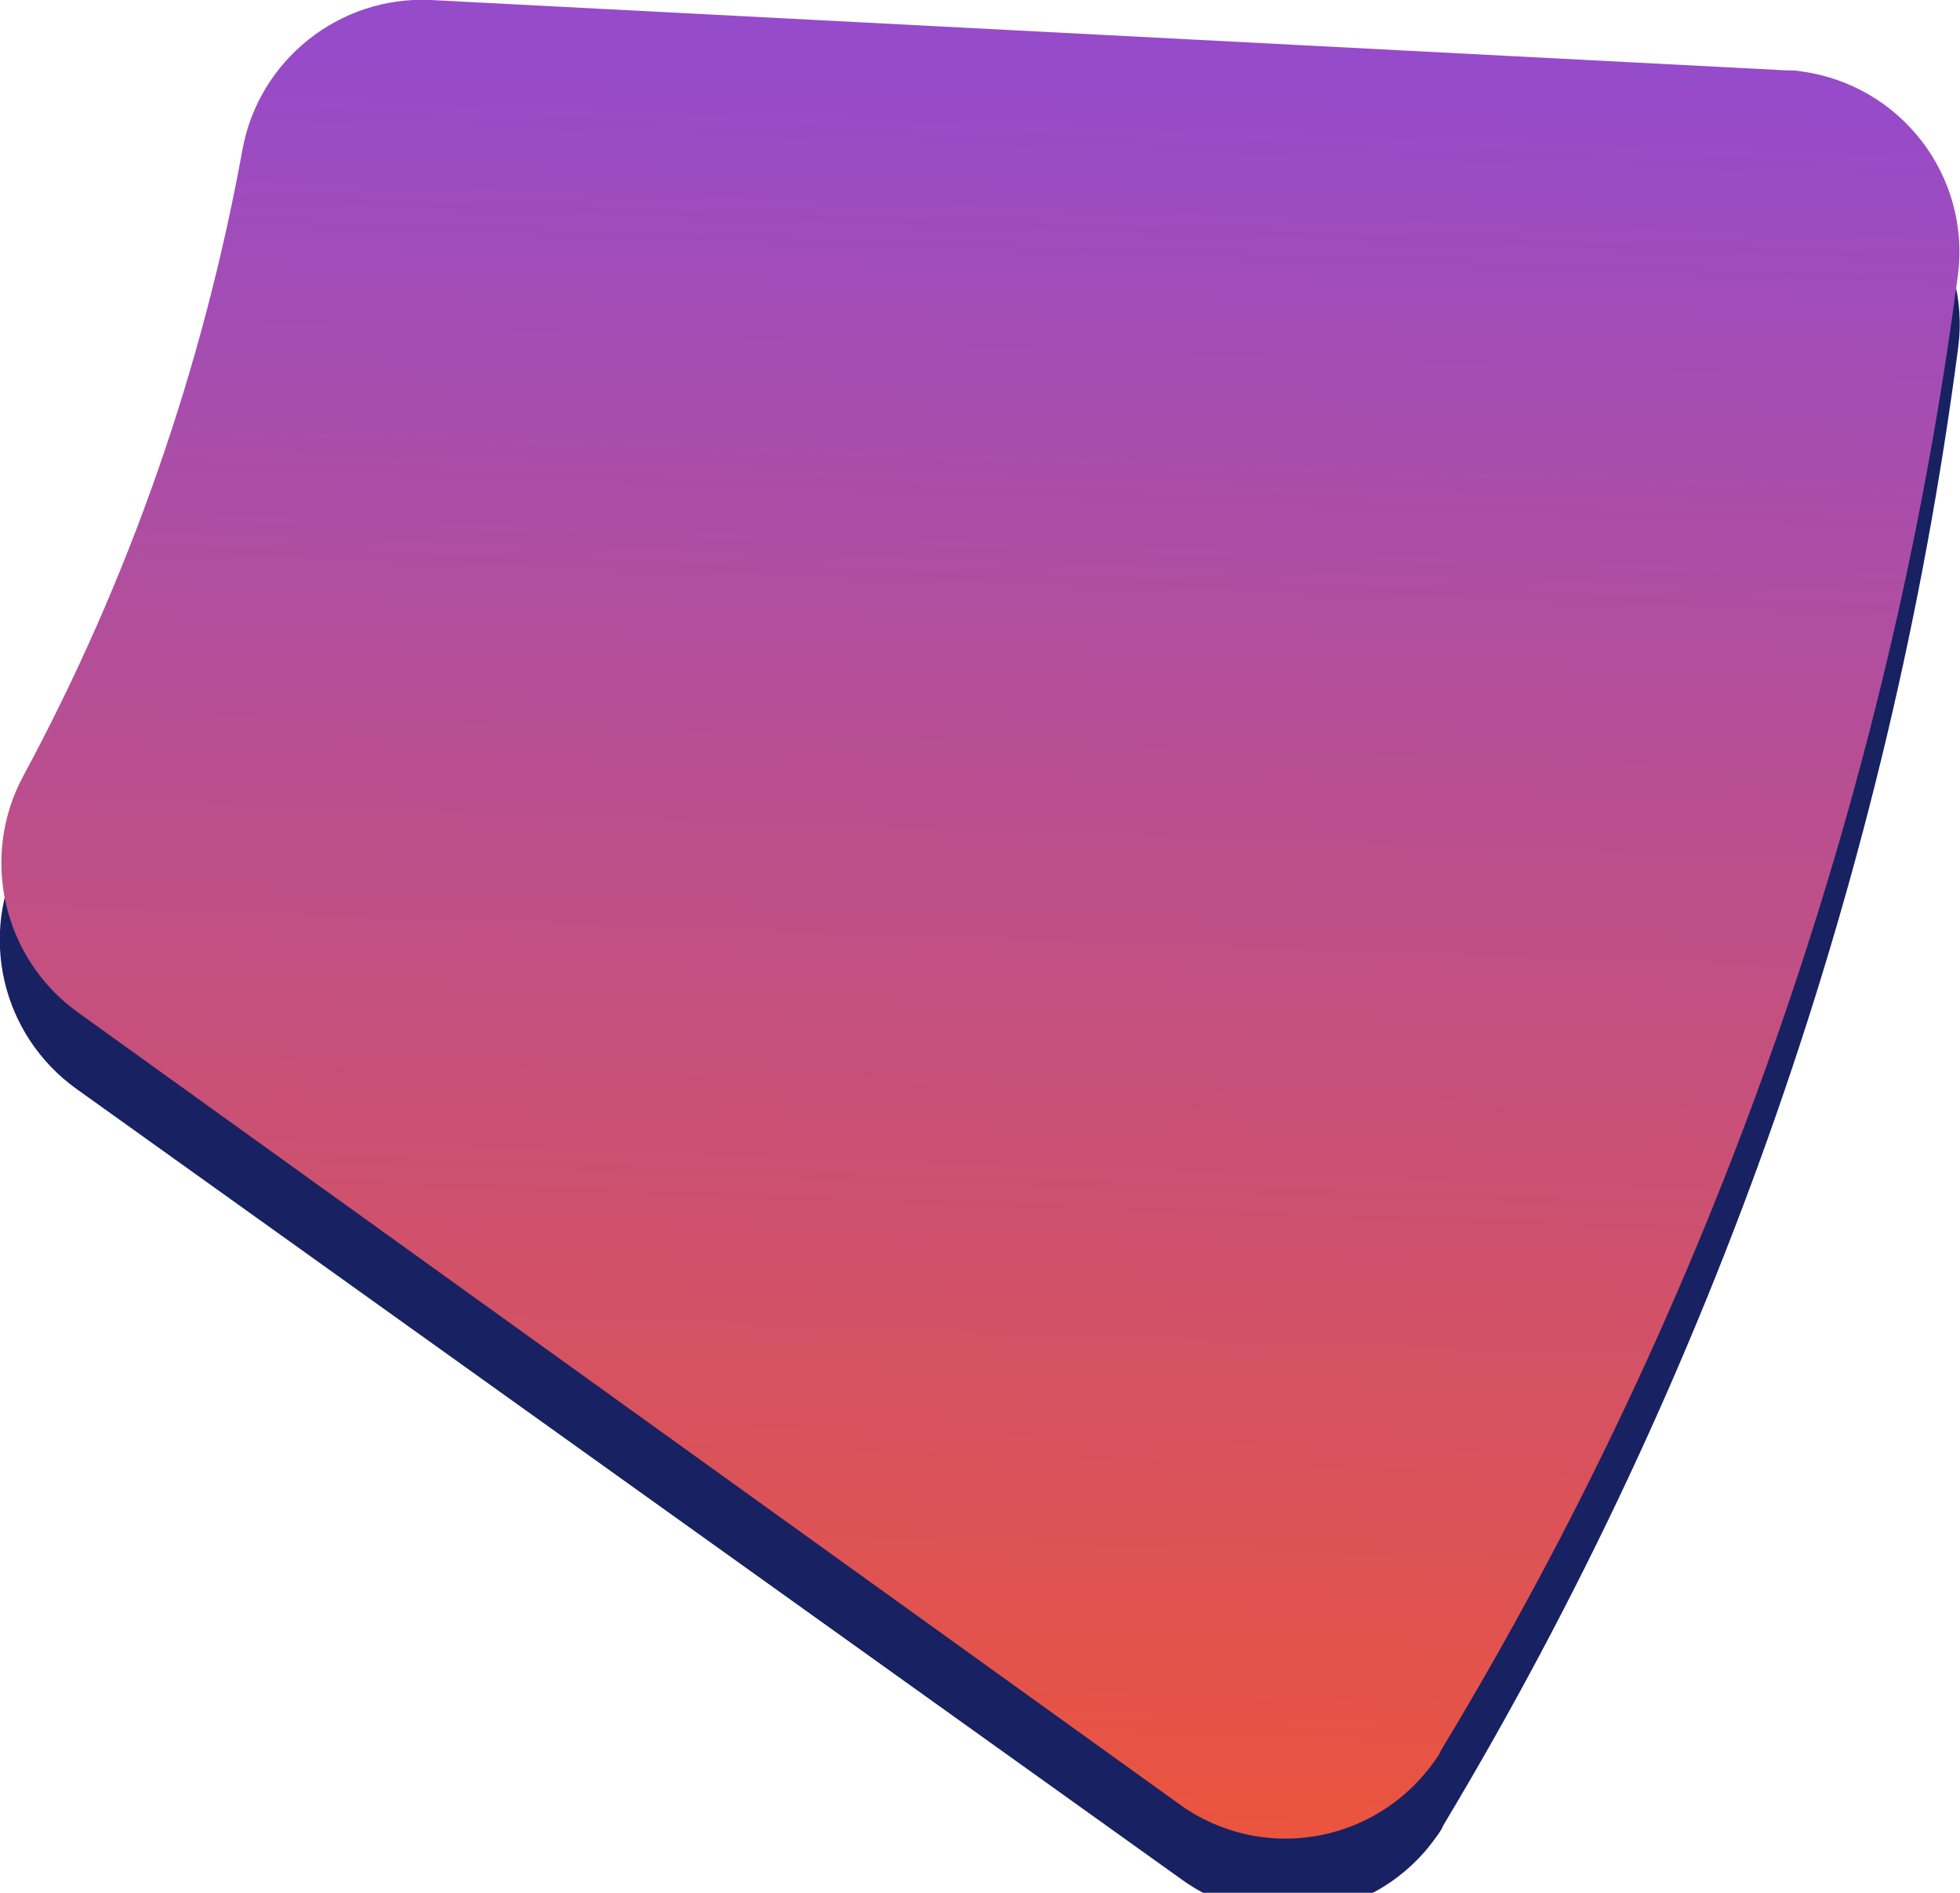
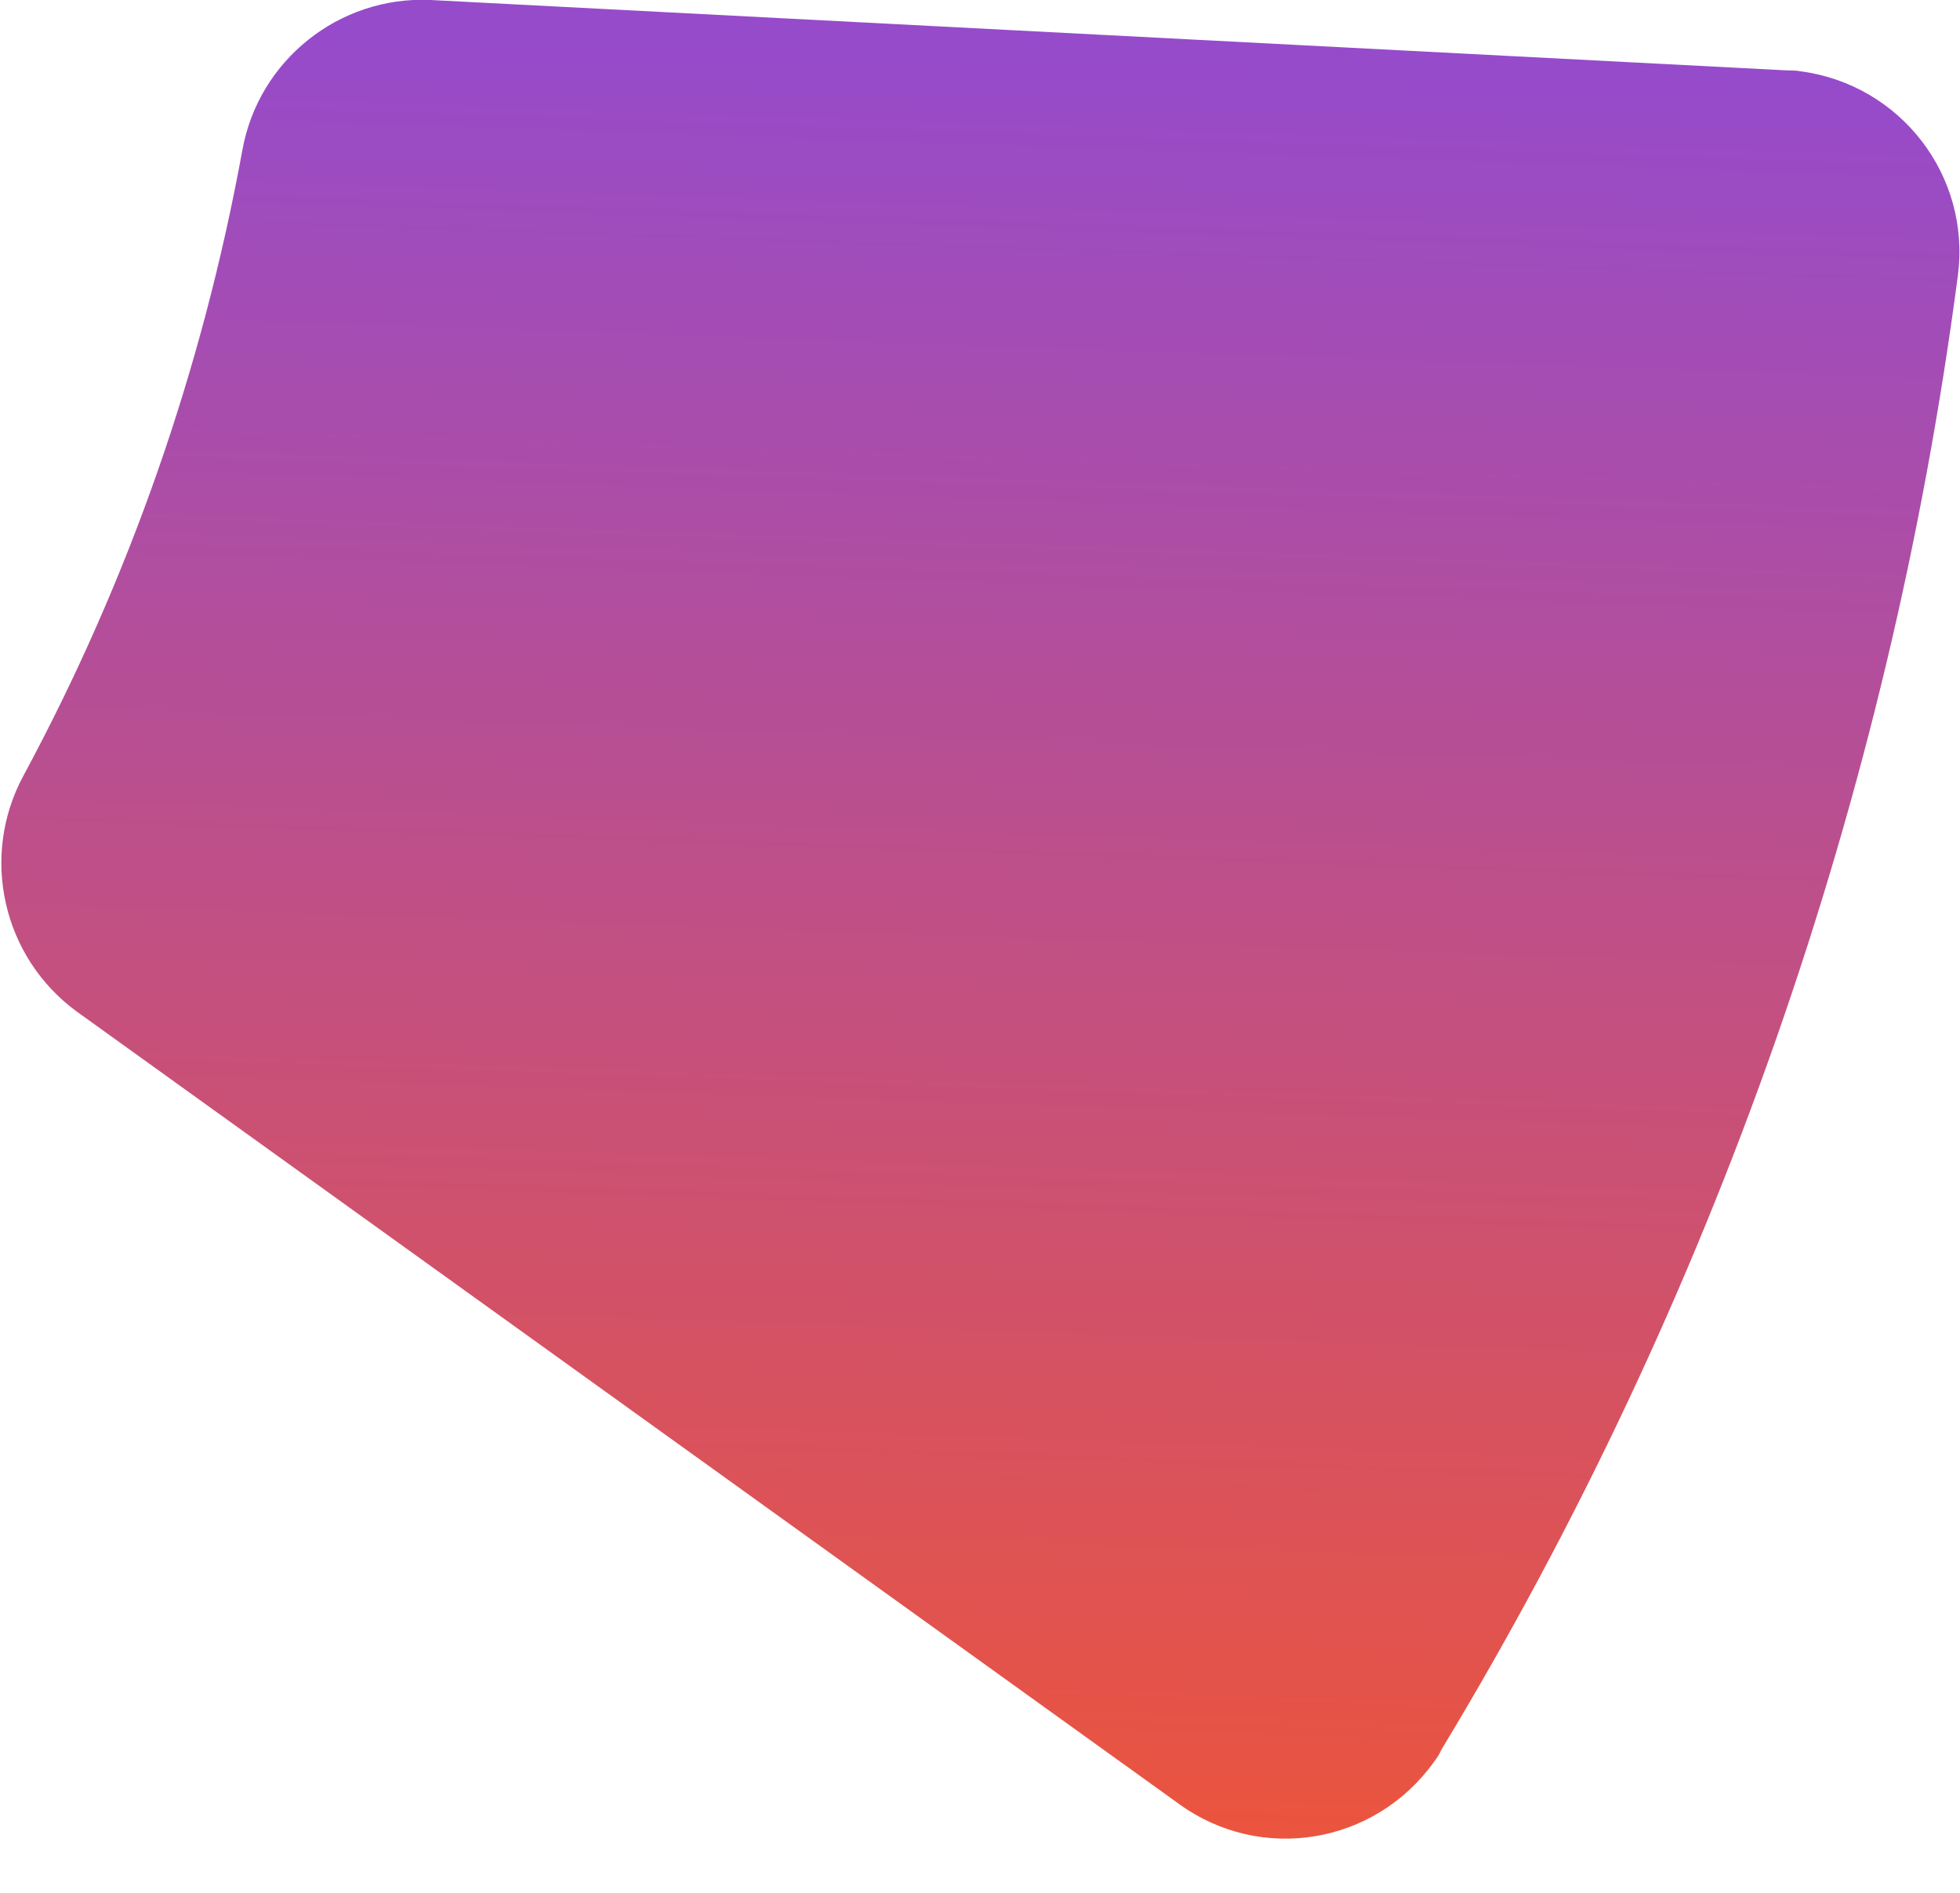
<svg xmlns="http://www.w3.org/2000/svg" version="1.1" id="Layer_1" x="0px" y="0px" width="206px" height="198.9px" viewBox="0 0 206 198.9" style="enable-background:new 0 0 206 198.9;" xml:space="preserve">
  <style type="text/css">
	.st0{filter:url(#Path_31059);}
	.st1{fill:#182161;}
	.st2{fill:url(#Path_31064_00000054249272728376848460000008223253170341603501_);}
</style>
  <filter filterUnits="userSpaceOnUse" height="288.552" id="Path_31059" width="301.867" x="0" y="0">
    <feOffset dy="3" input="SourceAlpha" />
    <feGaussianBlur result="blur" stdDeviation="15" />
    <feFlood flood-opacity="0.161" />
    <feComposite in2="blur" operator="in" />
    <feComposite in="SourceGraphic" operator="over" />
  </filter>
  <g id="Group_30053" transform="translate(-1172.93 -1810.305)">
    <g transform="matrix(1, 0, 0, 1, 1172.93, 1810.3)" class="st0">
-       <path id="Path_31059-2_00000153674032427318550720000003313888643923815606_" class="st1" d="M25.2,20.8    C21.1,43.8,13.4,66,2.3,86.6c-4.6,8.5-2.2,19.1,5.7,24.8l116.2,83.1c8.6,6.2,20.6,4.2,26.7-4.4c0.3-0.4,0.6-0.8,0.8-1.3    c28.5-47.5,46.9-100.3,54.1-155.2c1.4-10.5-6-20.1-16.5-21.5c-0.5-0.1-1-0.1-1.5-0.1L45.1,5C35.4,4.5,26.9,11.3,25.2,20.8z" />
-     </g>
+       </g>
    <linearGradient id="Path_31064_00000132769071921285350380000003896404513890287543_" gradientUnits="userSpaceOnUse" x1="737.212" y1="2454.278" x2="737.212" y2="2453.278" gradientTransform="matrix(202.09 10.519 9.788 -188.035 -171726.078 455548.594)">
      <stop offset="0" style="stop-color:#964BCB" />
      <stop offset="1" style="stop-color:#EB543E" />
    </linearGradient>
    <path id="Path_31064" style="fill:url(#Path_31064_00000132769071921285350380000003896404513890287543_);" d="M1198.4,1826.1   c-4.2,23-11.9,45.1-23,65.7c-4.6,8.5-2.2,19.1,5.6,24.8l115.9,83.3c8.6,6.2,20.5,4.2,26.7-4.4c0.3-0.4,0.6-0.8,0.8-1.3   c28.6-47.3,47.1-100.1,54.3-154.9c1.4-10.5-6-20.1-16.5-21.5c-0.5-0.1-1-0.1-1.5-0.1l-142.6-7.4   C1208.6,1809.9,1200.1,1816.6,1198.4,1826.1z" />
  </g>
</svg>